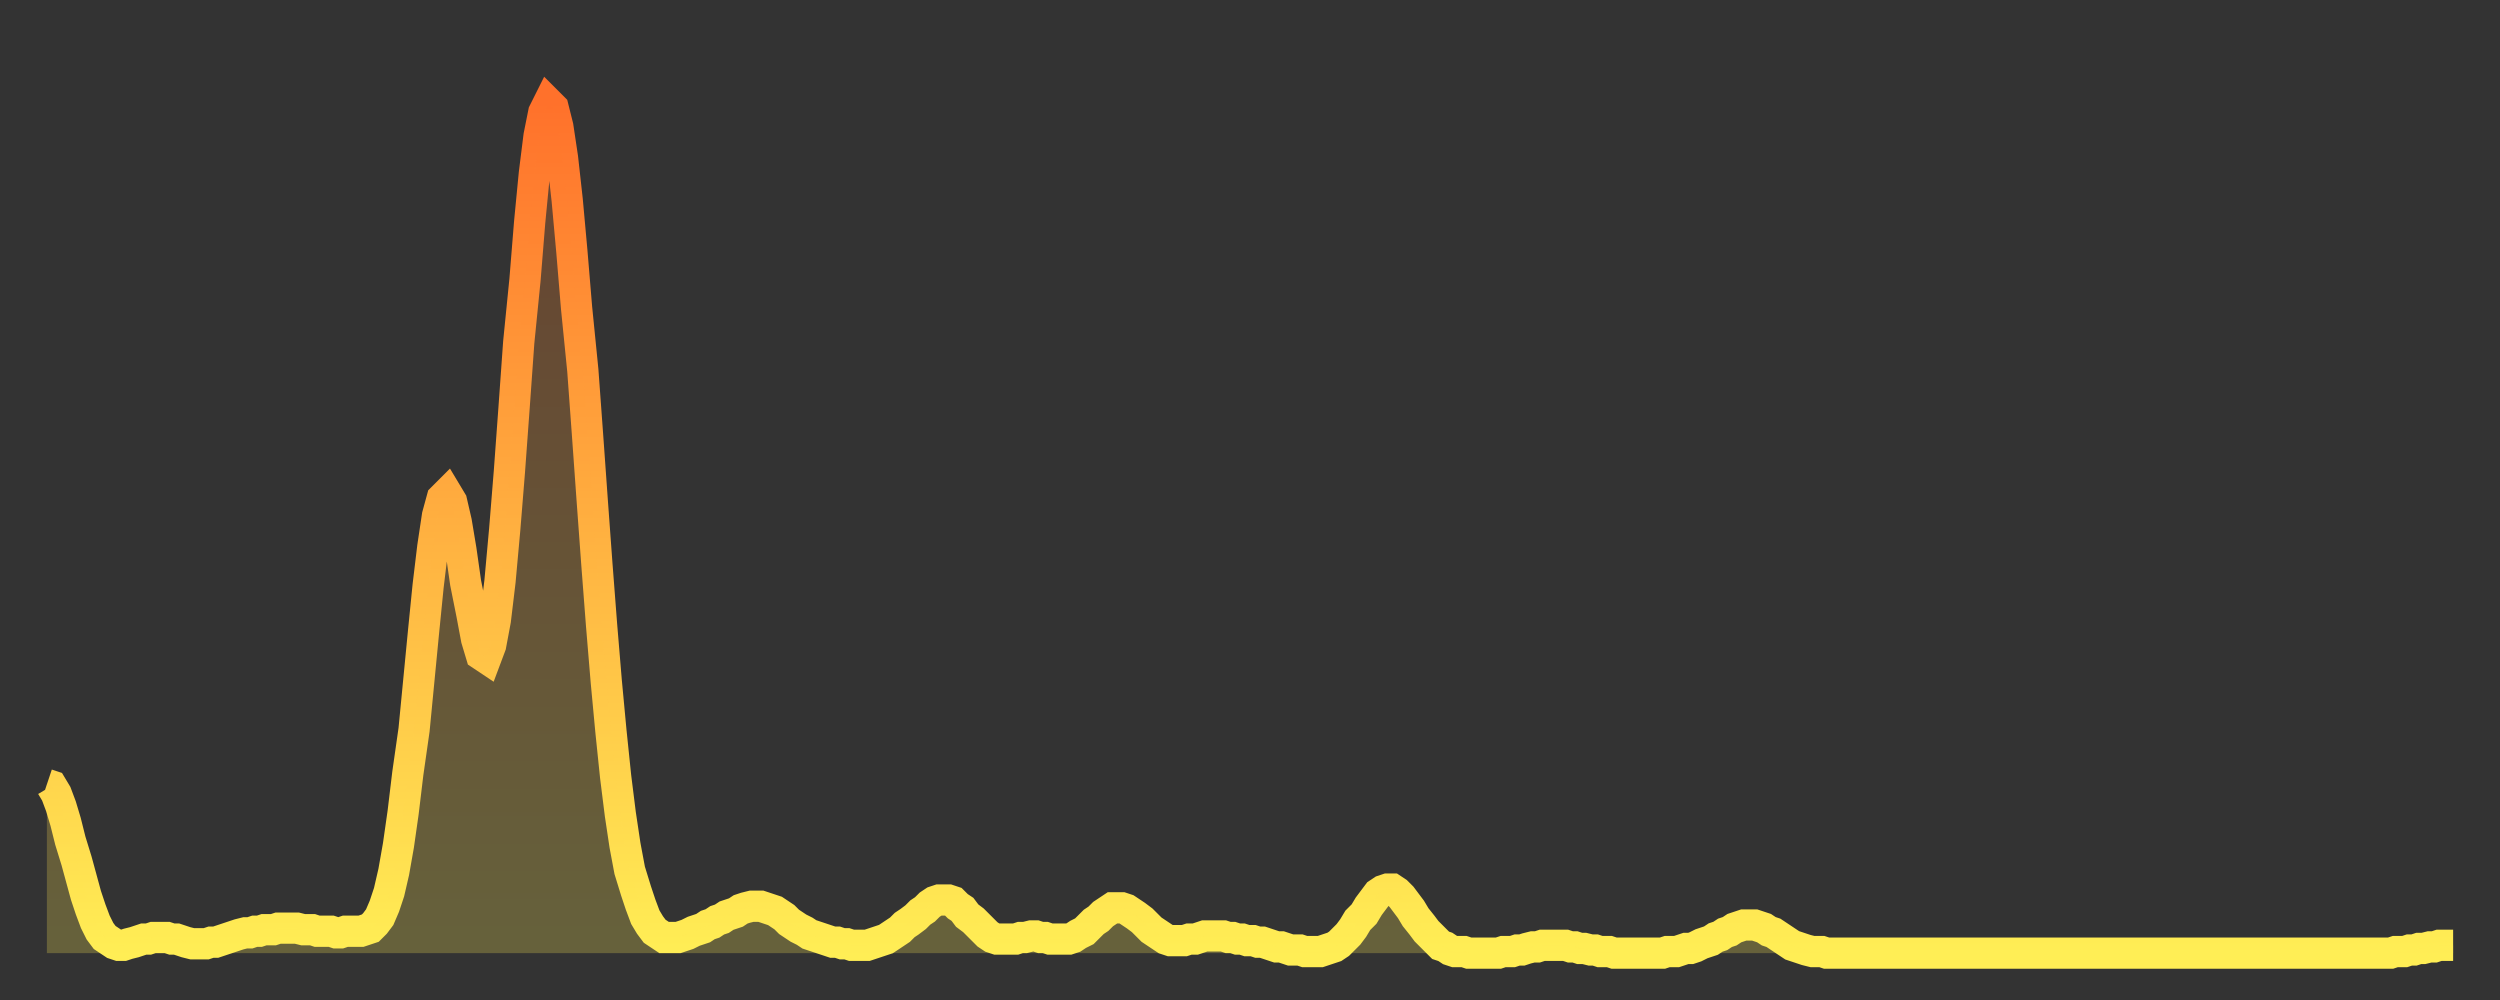
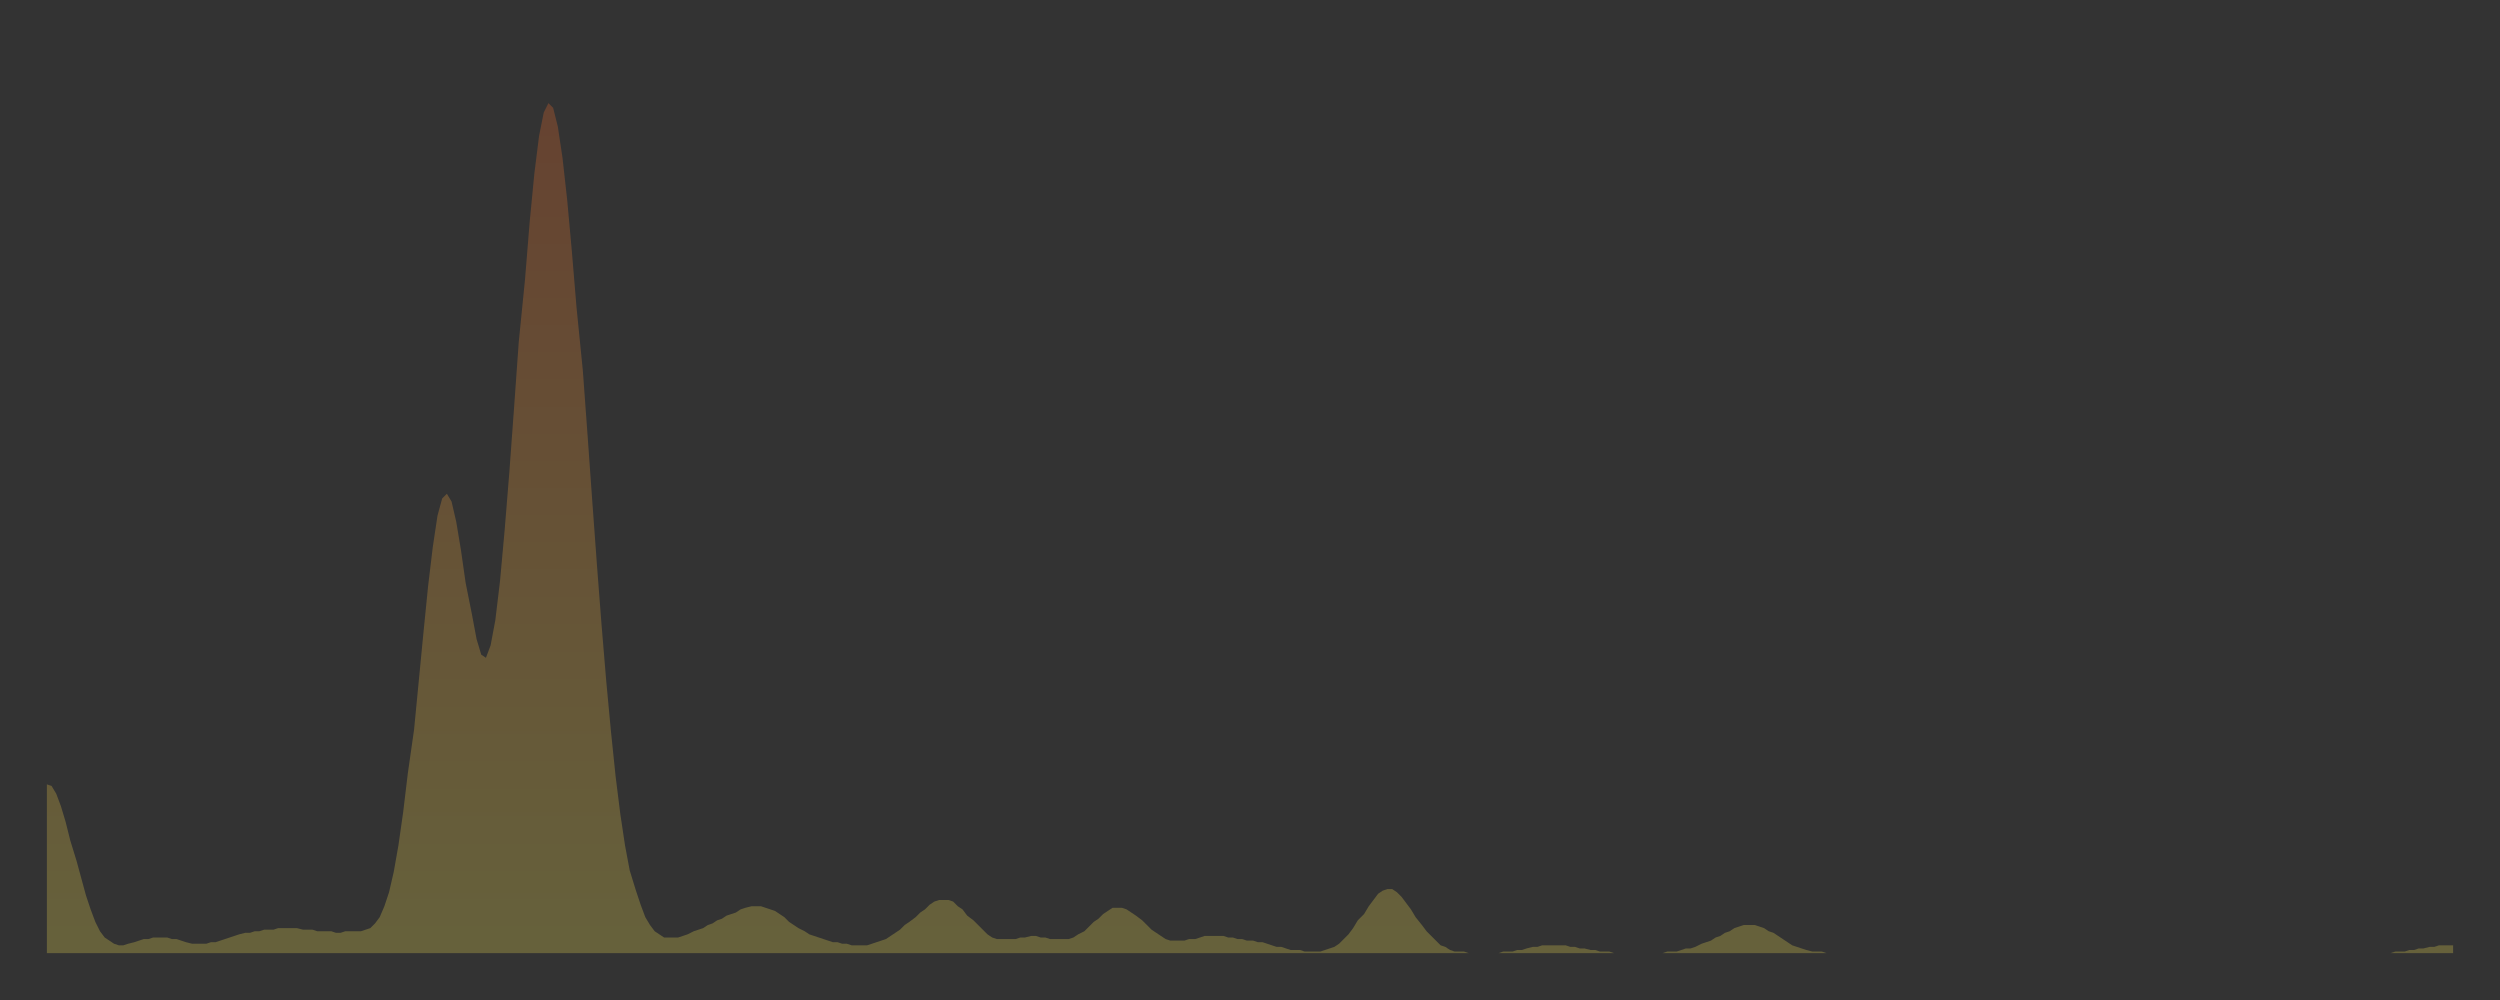
<svg xmlns="http://www.w3.org/2000/svg" baseProfile="full" height="64" version="1.1" width="160">
  <rect width="100%" height="100%" fill="#333333" stroke="none" />
  <defs>
    <linearGradient id="id864116" x1="0" x2="0" y1="0" y2="1">
      <stop offset="0%" stop-color="#ff712b" />
      <stop offset="50%" stop-color="#ffb040" />
      <stop offset="100%" stop-color="#ffee55" />
    </linearGradient>
  </defs>
  <g transform="translate(3,3)">
    <g>
-       <path d="M 0.0 47.2 0.3 47.3 0.6 47.8 0.9 48.6 1.2 49.6 1.5 50.8 1.9 52.1 2.2 53.2 2.5 54.3 2.8 55.2 3.1 56.0 3.4 56.6 3.7 57.0 4.0 57.2 4.3 57.4 4.6 57.5 4.9 57.5 5.2 57.4 5.6 57.3 5.9 57.2 6.2 57.1 6.5 57.1 6.8 57.0 7.1 57.0 7.4 57.0 7.7 57.0 8.0 57.1 8.3 57.1 8.6 57.2 8.9 57.3 9.3 57.4 9.6 57.4 9.9 57.4 10.2 57.4 10.5 57.3 10.8 57.3 11.1 57.2 11.4 57.1 11.7 57.0 12.0 56.9 12.3 56.8 12.7 56.7 13.0 56.7 13.3 56.6 13.6 56.6 13.9 56.5 14.2 56.5 14.5 56.5 14.8 56.4 15.1 56.4 15.4 56.4 15.7 56.4 16.0 56.4 16.4 56.5 16.7 56.5 17.0 56.5 17.3 56.6 17.6 56.6 17.9 56.6 18.2 56.6 18.5 56.7 18.8 56.7 19.1 56.6 19.4 56.6 19.8 56.6 20.1 56.6 20.4 56.5 20.7 56.4 21.0 56.1 21.3 55.7 21.6 55.0 21.9 54.1 22.2 52.8 22.5 51.1 22.8 49.0 23.1 46.5 23.5 43.7 23.8 40.6 24.1 37.5 24.4 34.5 24.7 32.0 25.0 30.0 25.3 28.9 25.6 28.6 25.9 29.1 26.2 30.4 26.5 32.2 26.8 34.3 27.2 36.3 27.5 37.9 27.8 38.9 28.1 39.1 28.4 38.3 28.7 36.7 29.0 34.2 29.3 30.9 29.6 27.2 29.9 23.1 30.2 18.9 30.6 14.9 30.9 11.2 31.2 8.1 31.5 5.7 31.8 4.2 32.1 3.6 32.4 3.9 32.7 5.1 33.0 7.1 33.3 9.8 33.6 13.1 33.9 16.7 34.3 20.7 34.6 24.8 34.9 29.0 35.2 33.1 35.5 37.0 35.8 40.6 36.1 43.8 36.4 46.7 36.7 49.1 37.0 51.1 37.3 52.7 37.7 54.0 38.0 54.9 38.3 55.7 38.6 56.2 38.9 56.6 39.2 56.8 39.5 57.0 39.8 57.0 40.1 57.0 40.4 57.0 40.7 56.9 41.0 56.8 41.4 56.6 41.7 56.5 42.0 56.4 42.3 56.2 42.6 56.1 42.9 55.9 43.2 55.8 43.5 55.6 43.8 55.5 44.1 55.4 44.4 55.2 44.7 55.1 45.1 55.0 45.4 55.0 45.7 55.0 46.0 55.1 46.3 55.2 46.6 55.3 46.9 55.5 47.2 55.7 47.5 56.0 47.8 56.2 48.1 56.4 48.5 56.6 48.8 56.8 49.1 56.9 49.4 57.0 49.7 57.1 50.0 57.2 50.3 57.3 50.6 57.3 50.9 57.4 51.2 57.4 51.5 57.5 51.8 57.5 52.2 57.5 52.5 57.5 52.8 57.4 53.1 57.3 53.4 57.2 53.7 57.1 54.0 56.9 54.3 56.7 54.6 56.5 54.9 56.2 55.2 56.0 55.6 55.7 55.9 55.4 56.2 55.2 56.5 54.9 56.8 54.7 57.1 54.6 57.4 54.6 57.7 54.6 58.0 54.7 58.3 55.0 58.6 55.2 58.9 55.6 59.3 55.9 59.6 56.2 59.9 56.5 60.2 56.8 60.5 57.0 60.8 57.1 61.1 57.1 61.4 57.1 61.7 57.1 62.0 57.1 62.3 57.0 62.6 57.0 63.0 56.9 63.3 56.9 63.6 57.0 63.9 57.0 64.2 57.1 64.5 57.1 64.8 57.1 65.1 57.1 65.4 57.1 65.7 57.0 66.0 56.8 66.4 56.6 66.7 56.3 67.0 56.0 67.3 55.8 67.6 55.5 67.9 55.3 68.2 55.1 68.5 55.1 68.8 55.1 69.1 55.2 69.4 55.4 69.7 55.6 70.1 55.9 70.4 56.2 70.7 56.5 71.0 56.7 71.3 56.9 71.6 57.1 71.9 57.2 72.2 57.2 72.5 57.2 72.8 57.2 73.1 57.1 73.5 57.1 73.8 57.0 74.1 56.9 74.4 56.9 74.7 56.9 75.0 56.9 75.3 56.9 75.6 57.0 75.9 57.0 76.2 57.1 76.5 57.1 76.8 57.2 77.2 57.2 77.5 57.3 77.8 57.3 78.1 57.4 78.4 57.5 78.7 57.6 79.0 57.6 79.3 57.7 79.6 57.8 79.9 57.8 80.2 57.8 80.5 57.9 80.9 57.9 81.2 57.9 81.5 57.9 81.8 57.8 82.1 57.7 82.4 57.6 82.7 57.4 83.0 57.1 83.3 56.8 83.6 56.4 83.9 55.9 84.3 55.5 84.6 55.0 84.9 54.6 85.2 54.2 85.5 54.0 85.8 53.9 86.1 53.9 86.4 54.1 86.7 54.4 87.0 54.8 87.3 55.2 87.6 55.7 88.0 56.2 88.3 56.6 88.6 56.9 88.9 57.2 89.2 57.5 89.5 57.6 89.8 57.8 90.1 57.9 90.4 57.9 90.7 57.9 91.0 58.0 91.4 58.0 91.7 58.0 92.0 58.0 92.3 58.0 92.6 58.0 92.9 58.0 93.2 57.9 93.5 57.9 93.8 57.9 94.1 57.8 94.4 57.8 94.7 57.7 95.1 57.6 95.4 57.6 95.7 57.5 96.0 57.5 96.3 57.5 96.6 57.5 96.9 57.5 97.2 57.5 97.5 57.6 97.8 57.6 98.1 57.7 98.4 57.7 98.8 57.8 99.1 57.8 99.4 57.9 99.7 57.9 100.0 57.9 100.3 58.0 100.6 58.0 100.9 58.0 101.2 58.0 101.5 58.0 101.8 58.0 102.2 58.0 102.5 58.0 102.8 58.0 103.1 58.0 103.4 58.0 103.7 57.9 104.0 57.9 104.3 57.9 104.6 57.8 104.9 57.7 105.2 57.7 105.5 57.6 105.9 57.4 106.2 57.3 106.5 57.2 106.8 57.0 107.1 56.9 107.4 56.7 107.7 56.6 108.0 56.4 108.3 56.3 108.6 56.2 108.9 56.2 109.3 56.2 109.6 56.3 109.9 56.4 110.2 56.6 110.5 56.7 110.8 56.9 111.1 57.1 111.4 57.3 111.7 57.5 112.0 57.6 112.3 57.7 112.6 57.8 113.0 57.9 113.3 57.9 113.6 57.9 113.9 58.0 114.2 58.0 114.5 58.0 114.8 58.0 115.1 58.0 115.4 58.0 115.7 58.0 116.0 58.0 116.3 58.0 116.7 58.0 117.0 58.0 117.3 58.0 117.6 58.0 117.9 58.0 118.2 58.0 118.5 58.0 118.8 58.0 119.1 58.0 119.4 58.0 119.7 58.0 120.1 58.0 120.4 58.0 120.7 58.0 121.0 58.0 121.3 58.0 121.6 58.0 121.9 58.0 122.2 58.0 122.5 58.0 122.8 58.0 123.1 58.0 123.4 58.0 123.8 58.0 124.1 58.0 124.4 58.0 124.7 58.0 125.0 58.0 125.3 58.0 125.6 58.0 125.9 58.0 126.2 58.0 126.5 58.0 126.8 58.0 127.2 58.0 127.5 58.0 127.8 58.0 128.1 58.0 128.4 58.0 128.7 58.0 129.0 58.0 129.3 58.0 129.6 58.0 129.9 58.0 130.2 58.0 130.5 58.0 130.9 58.0 131.2 58.0 131.5 58.0 131.8 58.0 132.1 58.0 132.4 58.0 132.7 58.0 133.0 58.0 133.3 58.0 133.6 58.0 133.9 58.0 134.2 58.0 134.6 58.0 134.9 58.0 135.2 58.0 135.5 58.0 135.8 58.0 136.1 58.0 136.4 58.0 136.7 58.0 137.0 58.0 137.3 58.0 137.6 58.0 138.0 58.0 138.3 58.0 138.6 58.0 138.9 58.0 139.2 58.0 139.5 58.0 139.8 58.0 140.1 58.0 140.4 58.0 140.7 58.0 141.0 58.0 141.3 58.0 141.7 58.0 142.0 58.0 142.3 58.0 142.6 58.0 142.9 58.0 143.2 58.0 143.5 58.0 143.8 58.0 144.1 58.0 144.4 58.0 144.7 58.0 145.1 58.0 145.4 58.0 145.7 58.0 146.0 58.0 146.3 58.0 146.6 58.0 146.9 58.0 147.2 58.0 147.5 58.0 147.8 58.0 148.1 58.0 148.4 58.0 148.8 58.0 149.1 58.0 149.4 58.0 149.7 58.0 150.0 58.0 150.3 57.9 150.6 57.9 150.9 57.9 151.2 57.8 151.5 57.8 151.8 57.7 152.1 57.7 152.5 57.6 152.8 57.6 153.1 57.5 153.4 57.5 153.7 57.5 154.0 57.5" fill="none" id="graph-curve" opacity="1" stroke="url(#id864116)" stroke-width="2" />
      <path d="M 0 58 L 0.0 47.2 0.3 47.3 0.6 47.8 0.9 48.6 1.2 49.6 1.5 50.8 1.9 52.1 2.2 53.2 2.5 54.3 2.8 55.2 3.1 56.0 3.4 56.6 3.7 57.0 4.0 57.2 4.3 57.4 4.6 57.5 4.9 57.5 5.2 57.4 5.6 57.3 5.9 57.2 6.2 57.1 6.5 57.1 6.8 57.0 7.1 57.0 7.4 57.0 7.7 57.0 8.0 57.1 8.3 57.1 8.6 57.2 8.9 57.3 9.3 57.4 9.6 57.4 9.9 57.4 10.2 57.4 10.5 57.3 10.8 57.3 11.1 57.2 11.4 57.1 11.7 57.0 12.0 56.9 12.3 56.8 12.7 56.7 13.0 56.7 13.3 56.6 13.6 56.6 13.9 56.5 14.2 56.5 14.5 56.5 14.8 56.4 15.1 56.4 15.4 56.4 15.7 56.4 16.0 56.4 16.4 56.5 16.7 56.5 17.0 56.5 17.3 56.6 17.6 56.6 17.9 56.6 18.2 56.6 18.5 56.7 18.8 56.7 19.1 56.6 19.4 56.6 19.8 56.6 20.1 56.6 20.4 56.5 20.7 56.4 21.0 56.1 21.3 55.7 21.6 55.0 21.9 54.1 22.2 52.8 22.5 51.1 22.8 49.0 23.1 46.5 23.5 43.7 23.8 40.6 24.1 37.5 24.4 34.5 24.7 32.0 25.0 30.0 25.3 28.9 25.6 28.6 25.9 29.1 26.2 30.4 26.5 32.2 26.8 34.3 27.2 36.3 27.5 37.9 27.8 38.9 28.1 39.1 28.4 38.3 28.7 36.7 29.0 34.2 29.3 30.9 29.6 27.2 29.9 23.1 30.2 18.9 30.6 14.9 30.9 11.2 31.2 8.1 31.5 5.7 31.8 4.2 32.1 3.6 32.4 3.9 32.7 5.1 33.0 7.1 33.3 9.8 33.6 13.1 33.9 16.7 34.3 20.7 34.6 24.8 34.9 29.0 35.2 33.1 35.5 37.0 35.8 40.6 36.1 43.8 36.4 46.7 36.7 49.1 37.0 51.1 37.3 52.7 37.7 54.0 38.0 54.9 38.3 55.7 38.6 56.2 38.9 56.6 39.2 56.8 39.5 57.0 39.8 57.0 40.1 57.0 40.4 57.0 40.7 56.9 41.0 56.8 41.4 56.6 41.7 56.5 42.0 56.4 42.3 56.2 42.6 56.1 42.9 55.9 43.2 55.8 43.5 55.6 43.8 55.5 44.1 55.4 44.4 55.2 44.7 55.1 45.1 55.0 45.4 55.0 45.7 55.0 46.0 55.1 46.3 55.2 46.6 55.3 46.9 55.5 47.2 55.7 47.5 56.0 47.8 56.2 48.1 56.4 48.5 56.6 48.8 56.8 49.1 56.9 49.4 57.0 49.7 57.1 50.0 57.2 50.3 57.3 50.6 57.3 50.9 57.4 51.2 57.4 51.5 57.5 51.8 57.5 52.2 57.5 52.5 57.5 52.8 57.4 53.1 57.3 53.4 57.2 53.7 57.1 54.0 56.9 54.3 56.7 54.6 56.5 54.9 56.2 55.2 56.0 55.6 55.7 55.9 55.4 56.2 55.2 56.5 54.9 56.8 54.7 57.1 54.6 57.4 54.6 57.7 54.6 58.0 54.7 58.3 55.0 58.6 55.2 58.9 55.6 59.3 55.9 59.6 56.2 59.9 56.5 60.2 56.8 60.5 57.0 60.8 57.1 61.1 57.1 61.4 57.1 61.7 57.1 62.0 57.1 62.3 57.0 62.6 57.0 63.0 56.9 63.3 56.9 63.6 57.0 63.9 57.0 64.2 57.1 64.5 57.1 64.8 57.1 65.1 57.1 65.4 57.1 65.7 57.0 66.0 56.8 66.4 56.6 66.7 56.3 67.0 56.0 67.3 55.8 67.6 55.5 67.9 55.3 68.2 55.1 68.5 55.1 68.8 55.1 69.1 55.2 69.4 55.4 69.7 55.6 70.1 55.9 70.4 56.2 70.7 56.5 71.0 56.7 71.3 56.9 71.6 57.1 71.9 57.2 72.2 57.2 72.5 57.2 72.8 57.2 73.1 57.1 73.5 57.1 73.8 57.0 74.1 56.9 74.4 56.9 74.7 56.9 75.0 56.9 75.3 56.9 75.6 57.0 75.9 57.0 76.2 57.1 76.5 57.1 76.8 57.2 77.2 57.2 77.5 57.3 77.8 57.3 78.1 57.4 78.4 57.5 78.7 57.6 79.0 57.6 79.3 57.7 79.6 57.8 79.9 57.8 80.2 57.8 80.5 57.9 80.9 57.9 81.2 57.9 81.5 57.9 81.8 57.8 82.1 57.7 82.4 57.6 82.7 57.4 83.0 57.1 83.3 56.8 83.6 56.4 83.9 55.9 84.3 55.5 84.6 55.0 84.9 54.6 85.2 54.2 85.5 54.0 85.8 53.9 86.1 53.9 86.4 54.1 86.7 54.4 87.0 54.8 87.3 55.2 87.6 55.7 88.0 56.2 88.3 56.6 88.6 56.9 88.9 57.2 89.2 57.5 89.5 57.6 89.8 57.8 90.1 57.9 90.4 57.9 90.7 57.9 91.0 58.0 91.4 58.0 91.7 58.0 92.0 58.0 92.3 58.0 92.6 58.0 92.9 58.0 93.2 57.9 93.5 57.9 93.8 57.9 94.1 57.8 94.4 57.8 94.7 57.7 95.1 57.6 95.4 57.6 95.7 57.5 96.0 57.5 96.3 57.5 96.6 57.5 96.9 57.5 97.2 57.5 97.5 57.6 97.8 57.6 98.1 57.7 98.4 57.7 98.8 57.8 99.1 57.8 99.4 57.9 99.7 57.9 100.0 57.9 100.3 58.0 100.6 58.0 100.9 58.0 101.2 58.0 101.5 58.0 101.8 58.0 102.2 58.0 102.5 58.0 102.8 58.0 103.1 58.0 103.4 58.0 103.7 57.9 104.0 57.9 104.3 57.9 104.6 57.8 104.9 57.7 105.2 57.7 105.5 57.6 105.9 57.4 106.2 57.3 106.5 57.2 106.8 57.0 107.1 56.9 107.4 56.7 107.7 56.6 108.0 56.4 108.3 56.3 108.6 56.2 108.9 56.2 109.3 56.2 109.6 56.3 109.9 56.4 110.2 56.6 110.5 56.7 110.8 56.9 111.1 57.1 111.4 57.3 111.7 57.5 112.0 57.6 112.3 57.7 112.6 57.8 113.0 57.9 113.3 57.9 113.6 57.9 113.9 58.0 114.2 58.0 114.5 58.0 114.8 58.0 115.1 58.0 115.4 58.0 115.7 58.0 116.0 58.0 116.3 58.0 116.7 58.0 117.0 58.0 117.3 58.0 117.6 58.0 117.9 58.0 118.2 58.0 118.5 58.0 118.8 58.0 119.1 58.0 119.4 58.0 119.7 58.0 120.1 58.0 120.4 58.0 120.7 58.0 121.0 58.0 121.3 58.0 121.6 58.0 121.9 58.0 122.2 58.0 122.5 58.0 122.8 58.0 123.1 58.0 123.4 58.0 123.8 58.0 124.1 58.0 124.4 58.0 124.7 58.0 125.0 58.0 125.3 58.0 125.6 58.0 125.9 58.0 126.2 58.0 126.5 58.0 126.8 58.0 127.2 58.0 127.5 58.0 127.8 58.0 128.1 58.0 128.4 58.0 128.7 58.0 129.0 58.0 129.3 58.0 129.6 58.0 129.9 58.0 130.2 58.0 130.5 58.0 130.9 58.0 131.2 58.0 131.5 58.0 131.8 58.0 132.1 58.0 132.4 58.0 132.7 58.0 133.0 58.0 133.3 58.0 133.6 58.0 133.9 58.0 134.2 58.0 134.6 58.0 134.9 58.0 135.2 58.0 135.5 58.0 135.8 58.0 136.1 58.0 136.4 58.0 136.7 58.0 137.0 58.0 137.3 58.0 137.6 58.0 138.0 58.0 138.3 58.0 138.6 58.0 138.9 58.0 139.2 58.0 139.5 58.0 139.8 58.0 140.1 58.0 140.4 58.0 140.7 58.0 141.0 58.0 141.3 58.0 141.7 58.0 142.0 58.0 142.3 58.0 142.6 58.0 142.9 58.0 143.2 58.0 143.5 58.0 143.8 58.0 144.1 58.0 144.4 58.0 144.7 58.0 145.1 58.0 145.4 58.0 145.7 58.0 146.0 58.0 146.3 58.0 146.6 58.0 146.9 58.0 147.2 58.0 147.5 58.0 147.8 58.0 148.1 58.0 148.4 58.0 148.8 58.0 149.1 58.0 149.4 58.0 149.7 58.0 150.0 58.0 150.3 57.9 150.6 57.9 150.9 57.9 151.2 57.8 151.5 57.8 151.8 57.7 152.1 57.7 152.5 57.6 152.8 57.6 153.1 57.5 153.4 57.5 153.7 57.5 154.0 57.5 154 58" fill="url(#id864116)" fill-opacity=".25" id="graph-shadow" />
    </g>
  </g>
</svg>